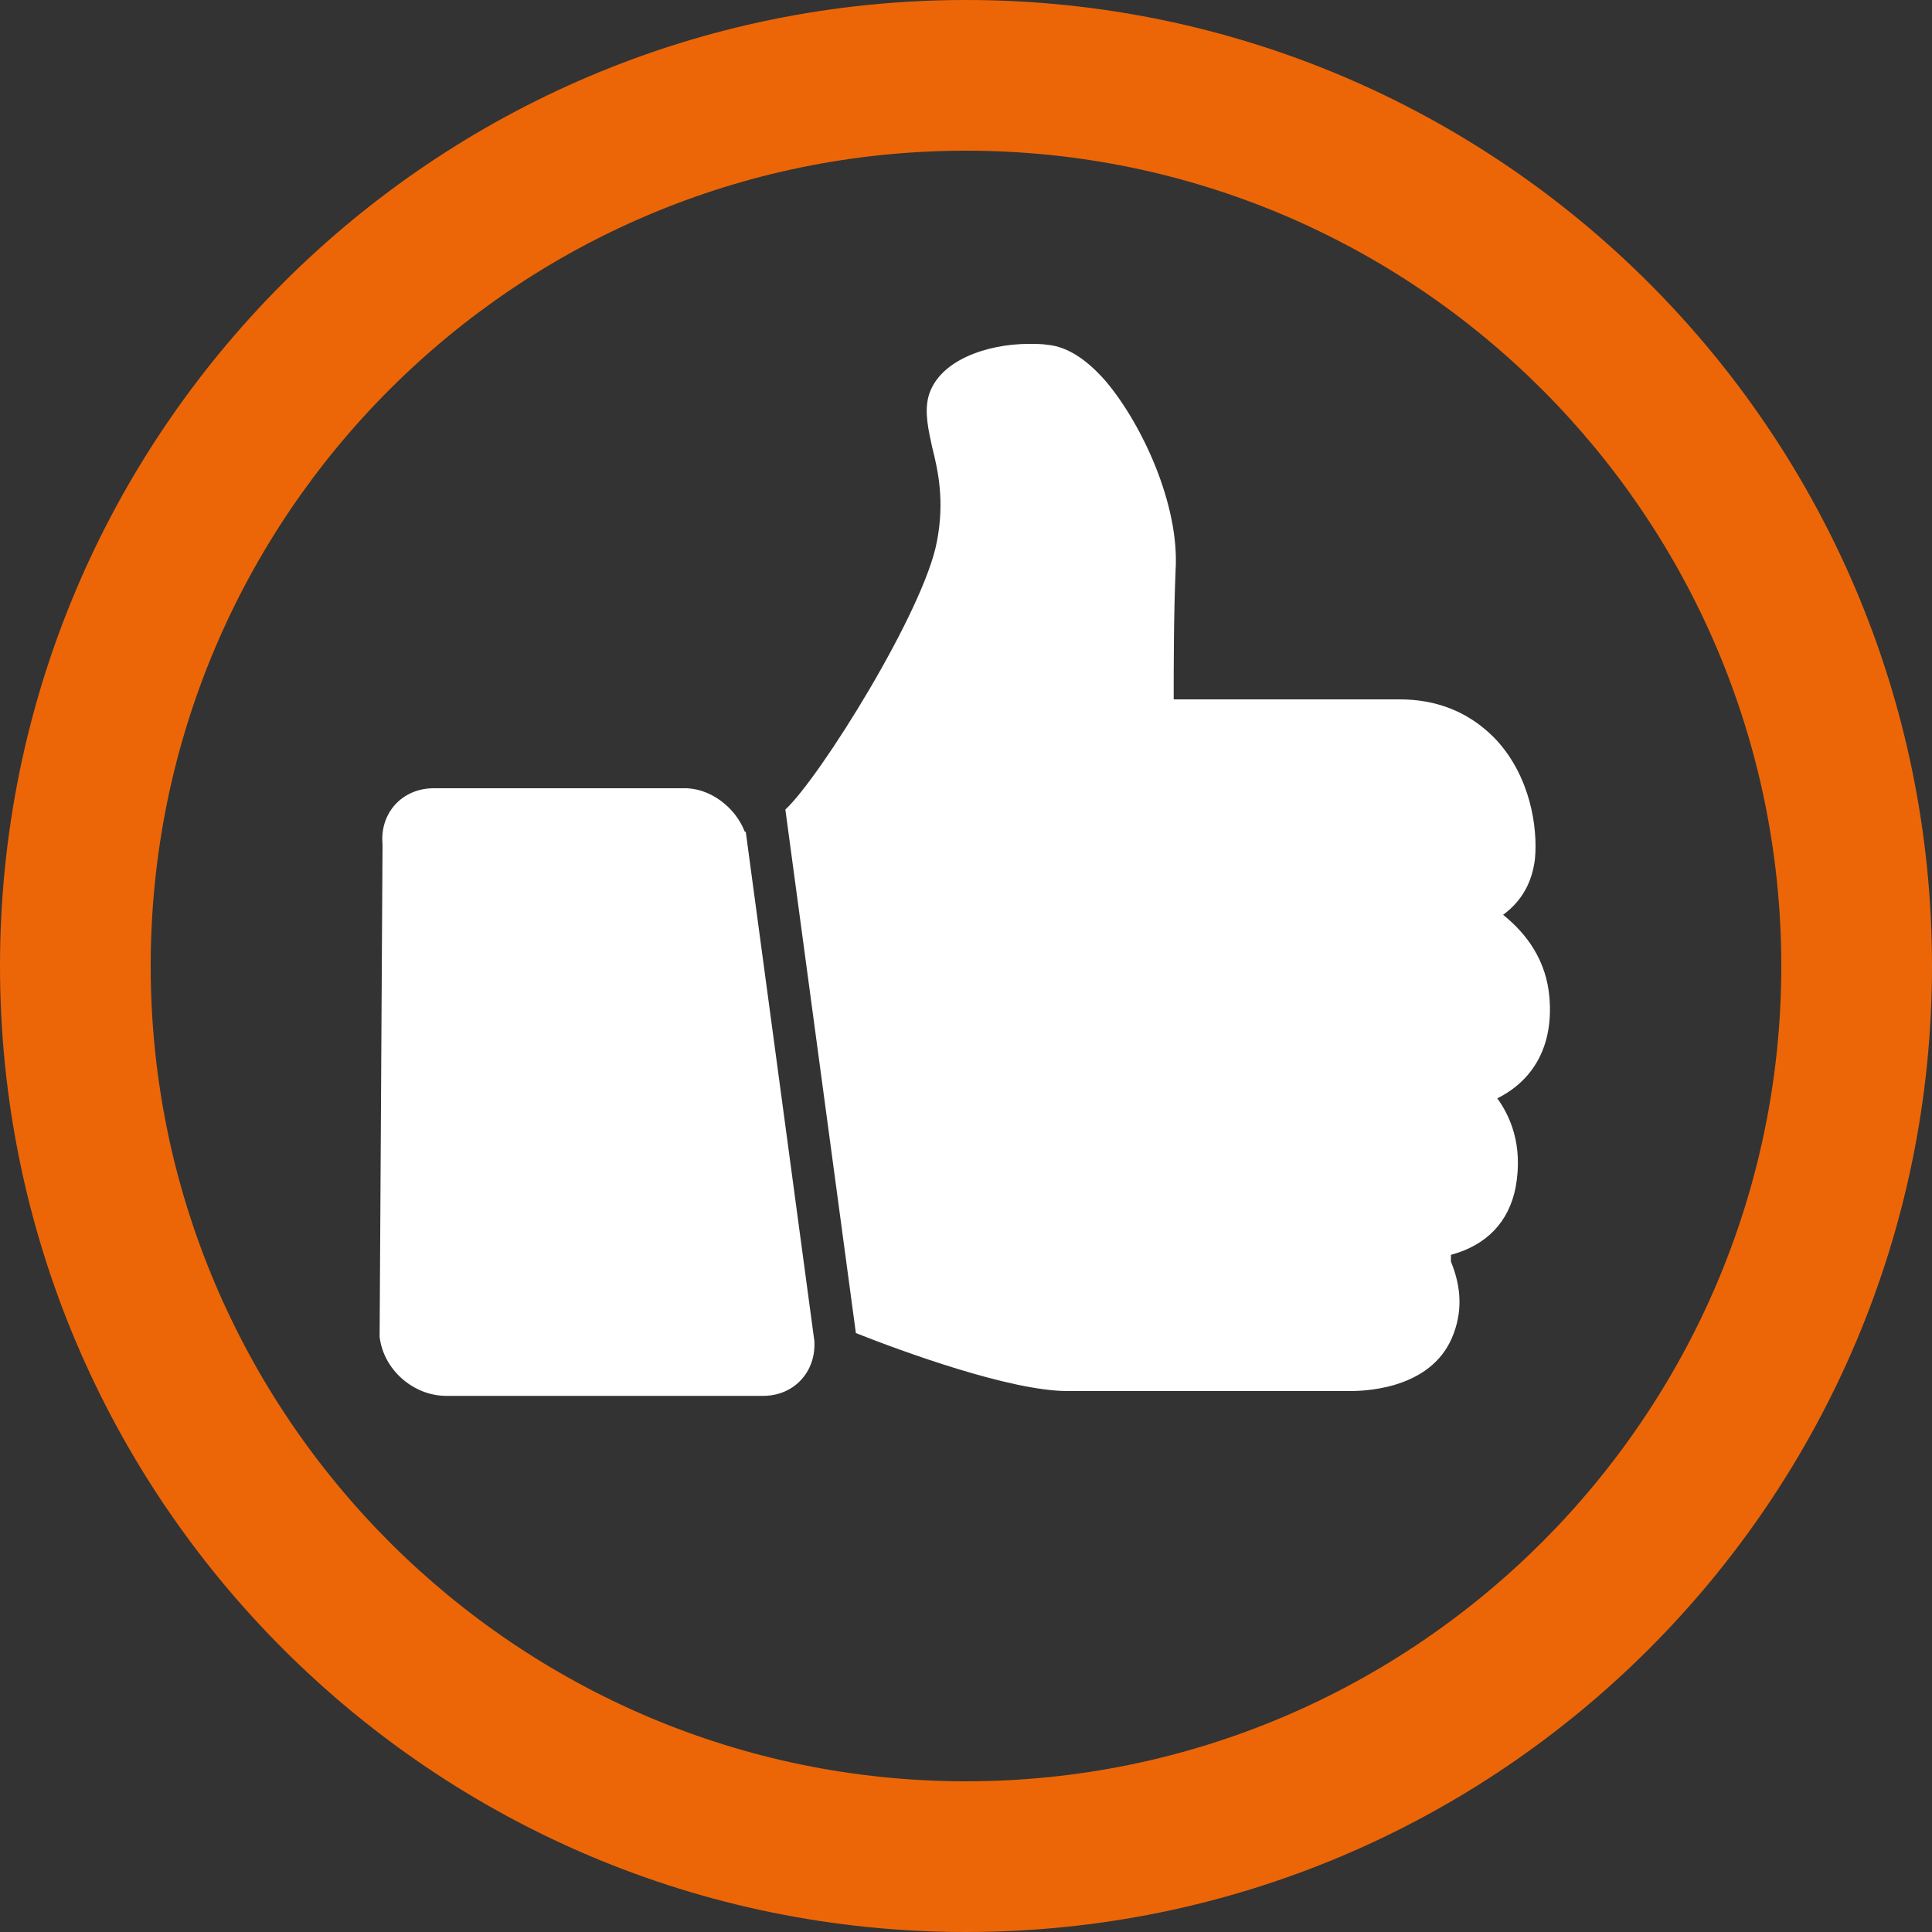
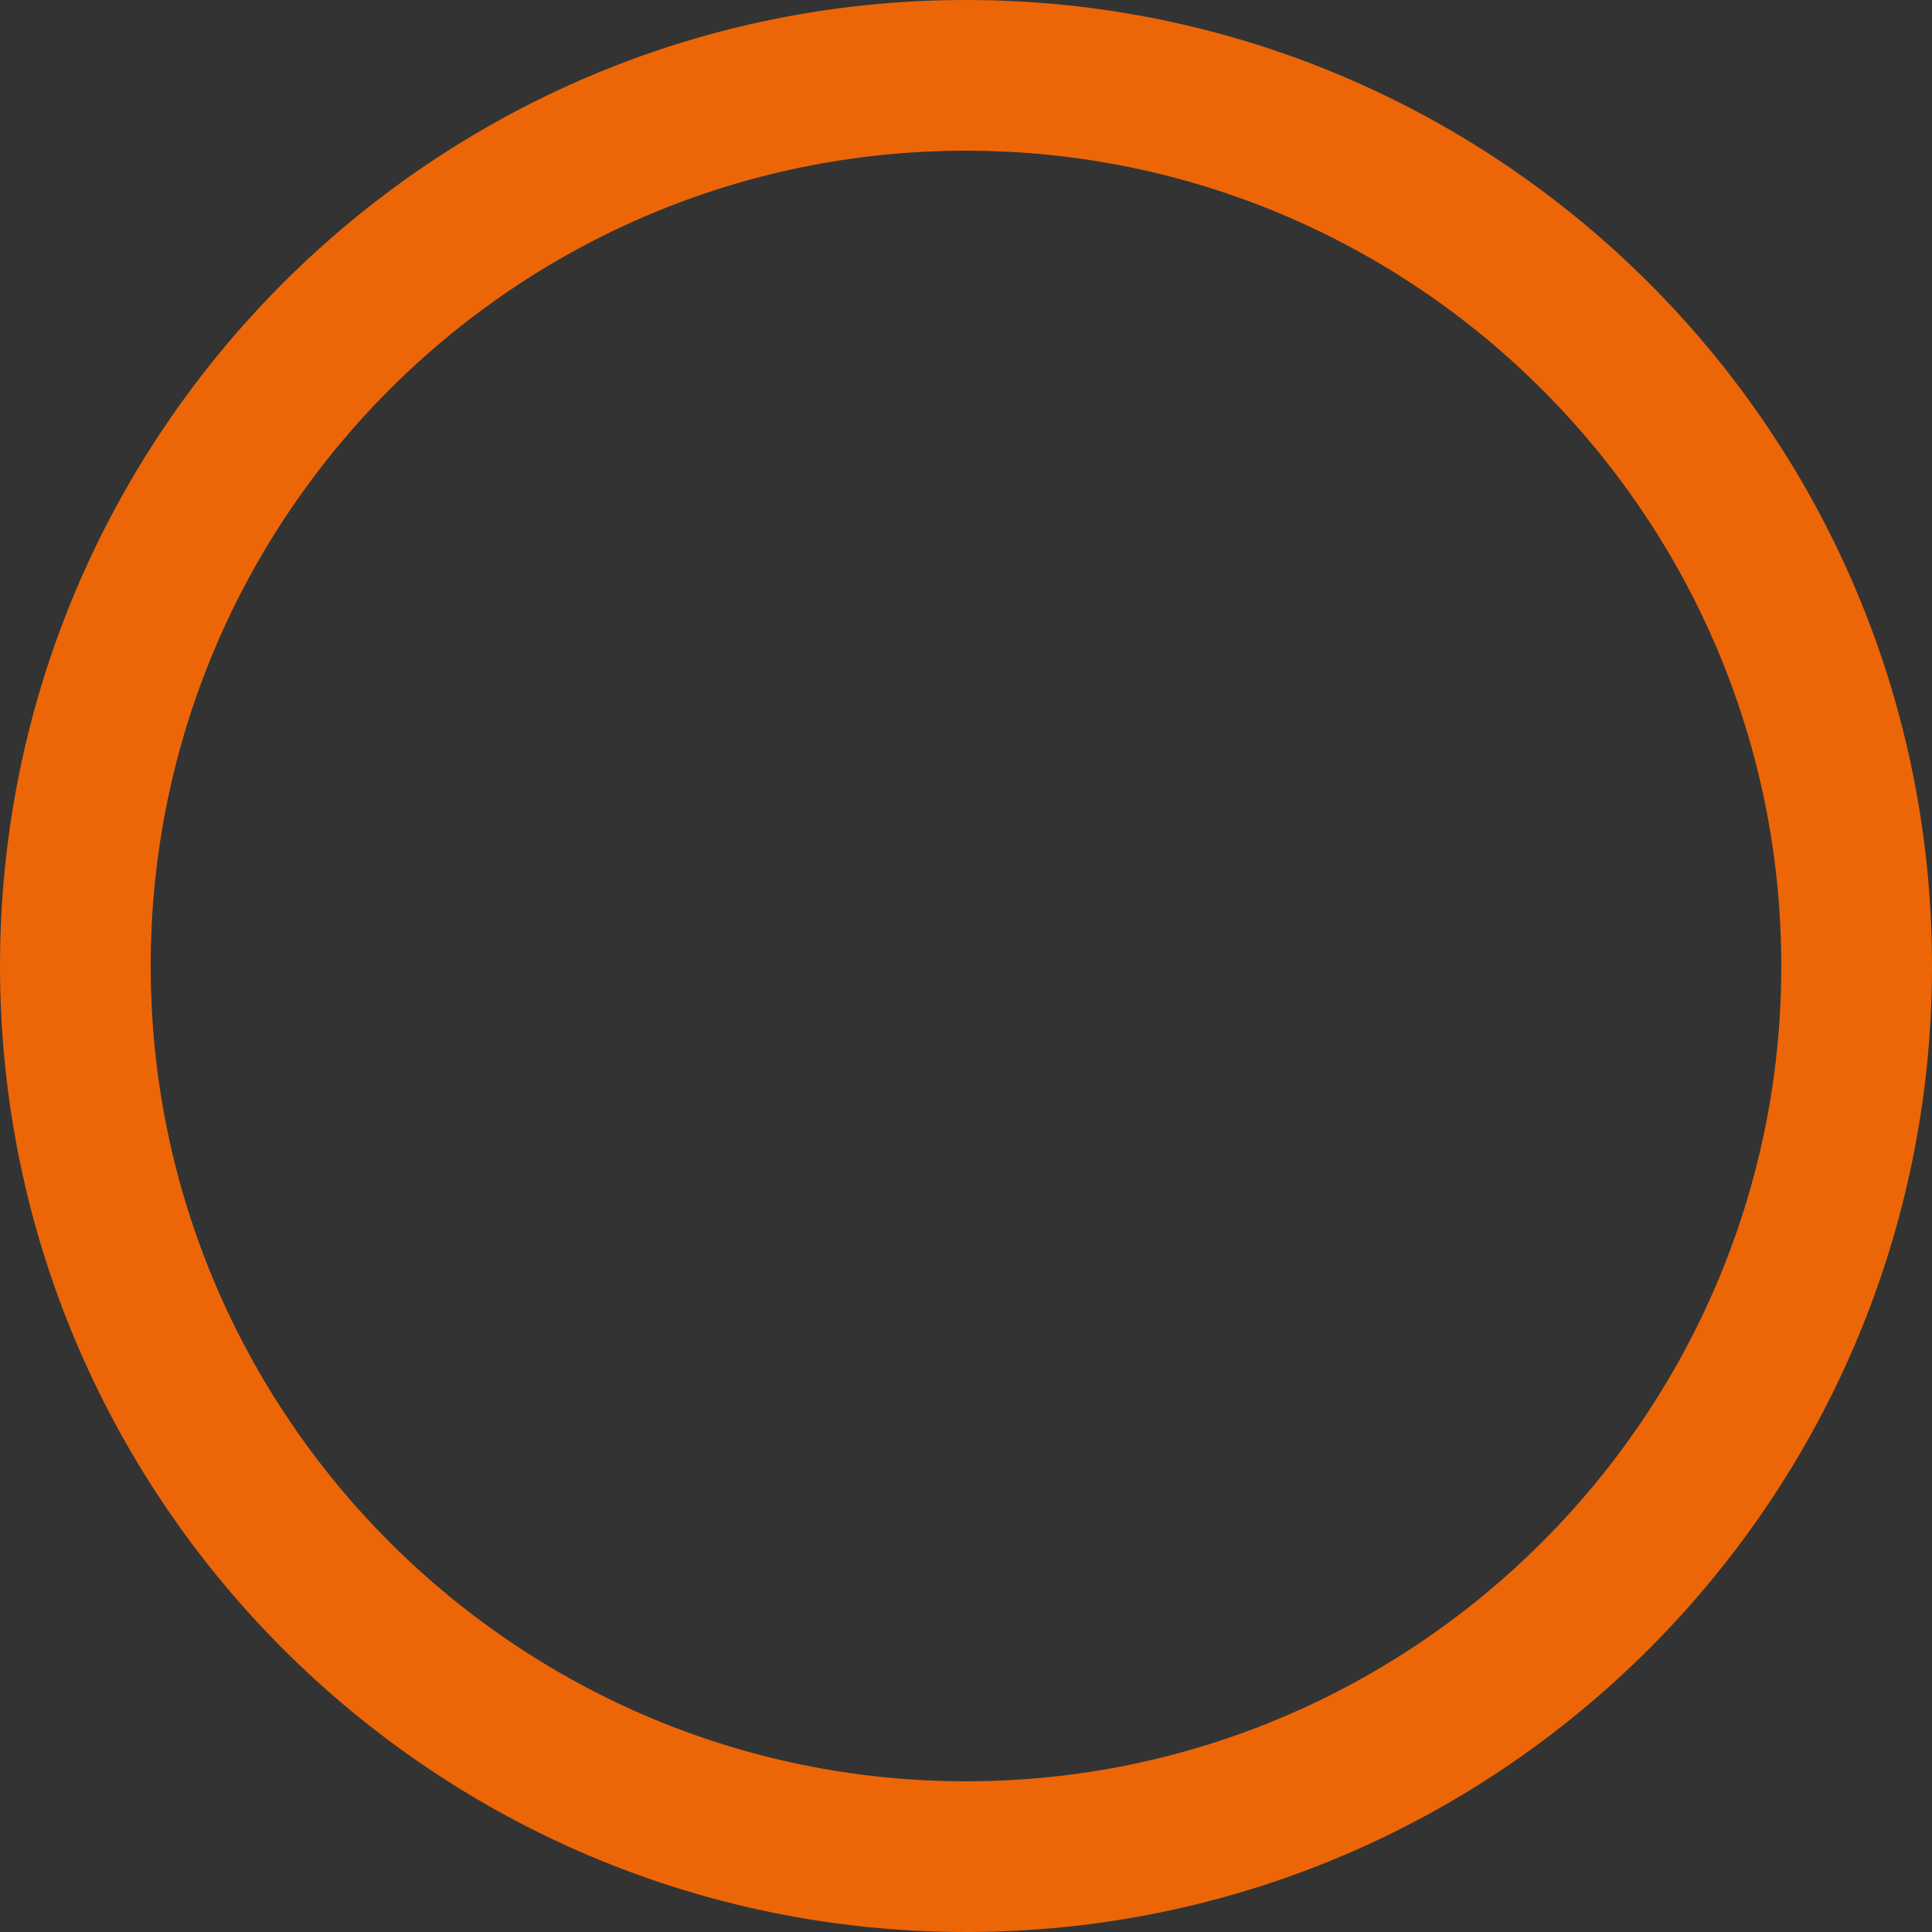
<svg xmlns="http://www.w3.org/2000/svg" version="1.1" id="Layer_1" x="0px" y="0px" viewBox="0 0 200 200" style="enable-background:new 0 0 200 200;" xml:space="preserve">
  <rect x="0" y="0" width="200" height="200" fill="#333333" stroke="none" />
  <style type="text/css">
	.st0{display:none;fill:#C4C4C4;}
	.st1{fill:#FFFFFF;}
	.st2{fill:#1D1F23;}
	.st3{fill:#EC6608;}
	.st4{fill:none;stroke:#EC6608;stroke-width:14;stroke-linejoin:round;stroke-miterlimit:10;}
	.st5{fill:none;}
</style>
-   <rect x="-846.4" y="-74.8" class="st0" width="1580" height="437" />
  <g>
-     <path class="st1" d="M77.1,86.1c0,0,0.1,0,0.1,0l7.1,52.7c0.2,3.2-2.1,5.7-5.3,5.7H46.2c-3.4,0-6.5-2.7-6.9-6.1c0-0.1,0-0.3,0-0.4   l0.3-50.6c-0.3-3.2,2-5.8,5.3-5.8h25.8C73.4,81.5,76.1,83.5,77.1,86.1z M160.4,103.3c-0.3-3.8-2.3-6.6-4.8-8.6   c1.9-1.4,3-3.3,3.3-5.8c0.3-3.3-0.5-8.5-4-12.3c-1.8-1.9-4.9-4.2-10-4.2h-23.4c0-3.4,0-8.7,0.2-13.4c0.4-6.8-3.5-15.1-7.2-19.5   c-2-2.3-4-3.6-6-3.8c-0.6-0.1-1.3-0.1-2-0.1c-4.3,0-9.4,1.7-10.4,5.5c-0.4,1.6,0,3.4,0.4,5.2c0.6,2.4,1.3,5.5,0.5,9.7   c-1.3,7.2-12.2,24.6-15.7,27.8l7.3,54.2c4.8,1.9,16,6,21.9,6h29.3c2,0,8.7-0.4,10.7-6c1-2.7,0.6-5.2-0.3-7.4c0-0.2,0-0.4,0-0.5   c0,0,0-0.1,0-0.2c3.7-1,6-3.4,6.7-7c0.8-4.4-0.6-7.4-1.9-9.2C158.8,111.8,160.8,108.2,160.4,103.3z" />
    <path class="st3" d="M100,15.6c46.6,0,84.4,37.9,84.4,84.4s-37.9,84.4-84.4,84.4S15.6,146.6,15.6,100S53.4,15.6,100,15.6 M100,0   C44.8,0,0,44.8,0,100s44.8,100,100,100s100-44.8,100-100S155.2,0,100,0L100,0z" />
  </g>
</svg>